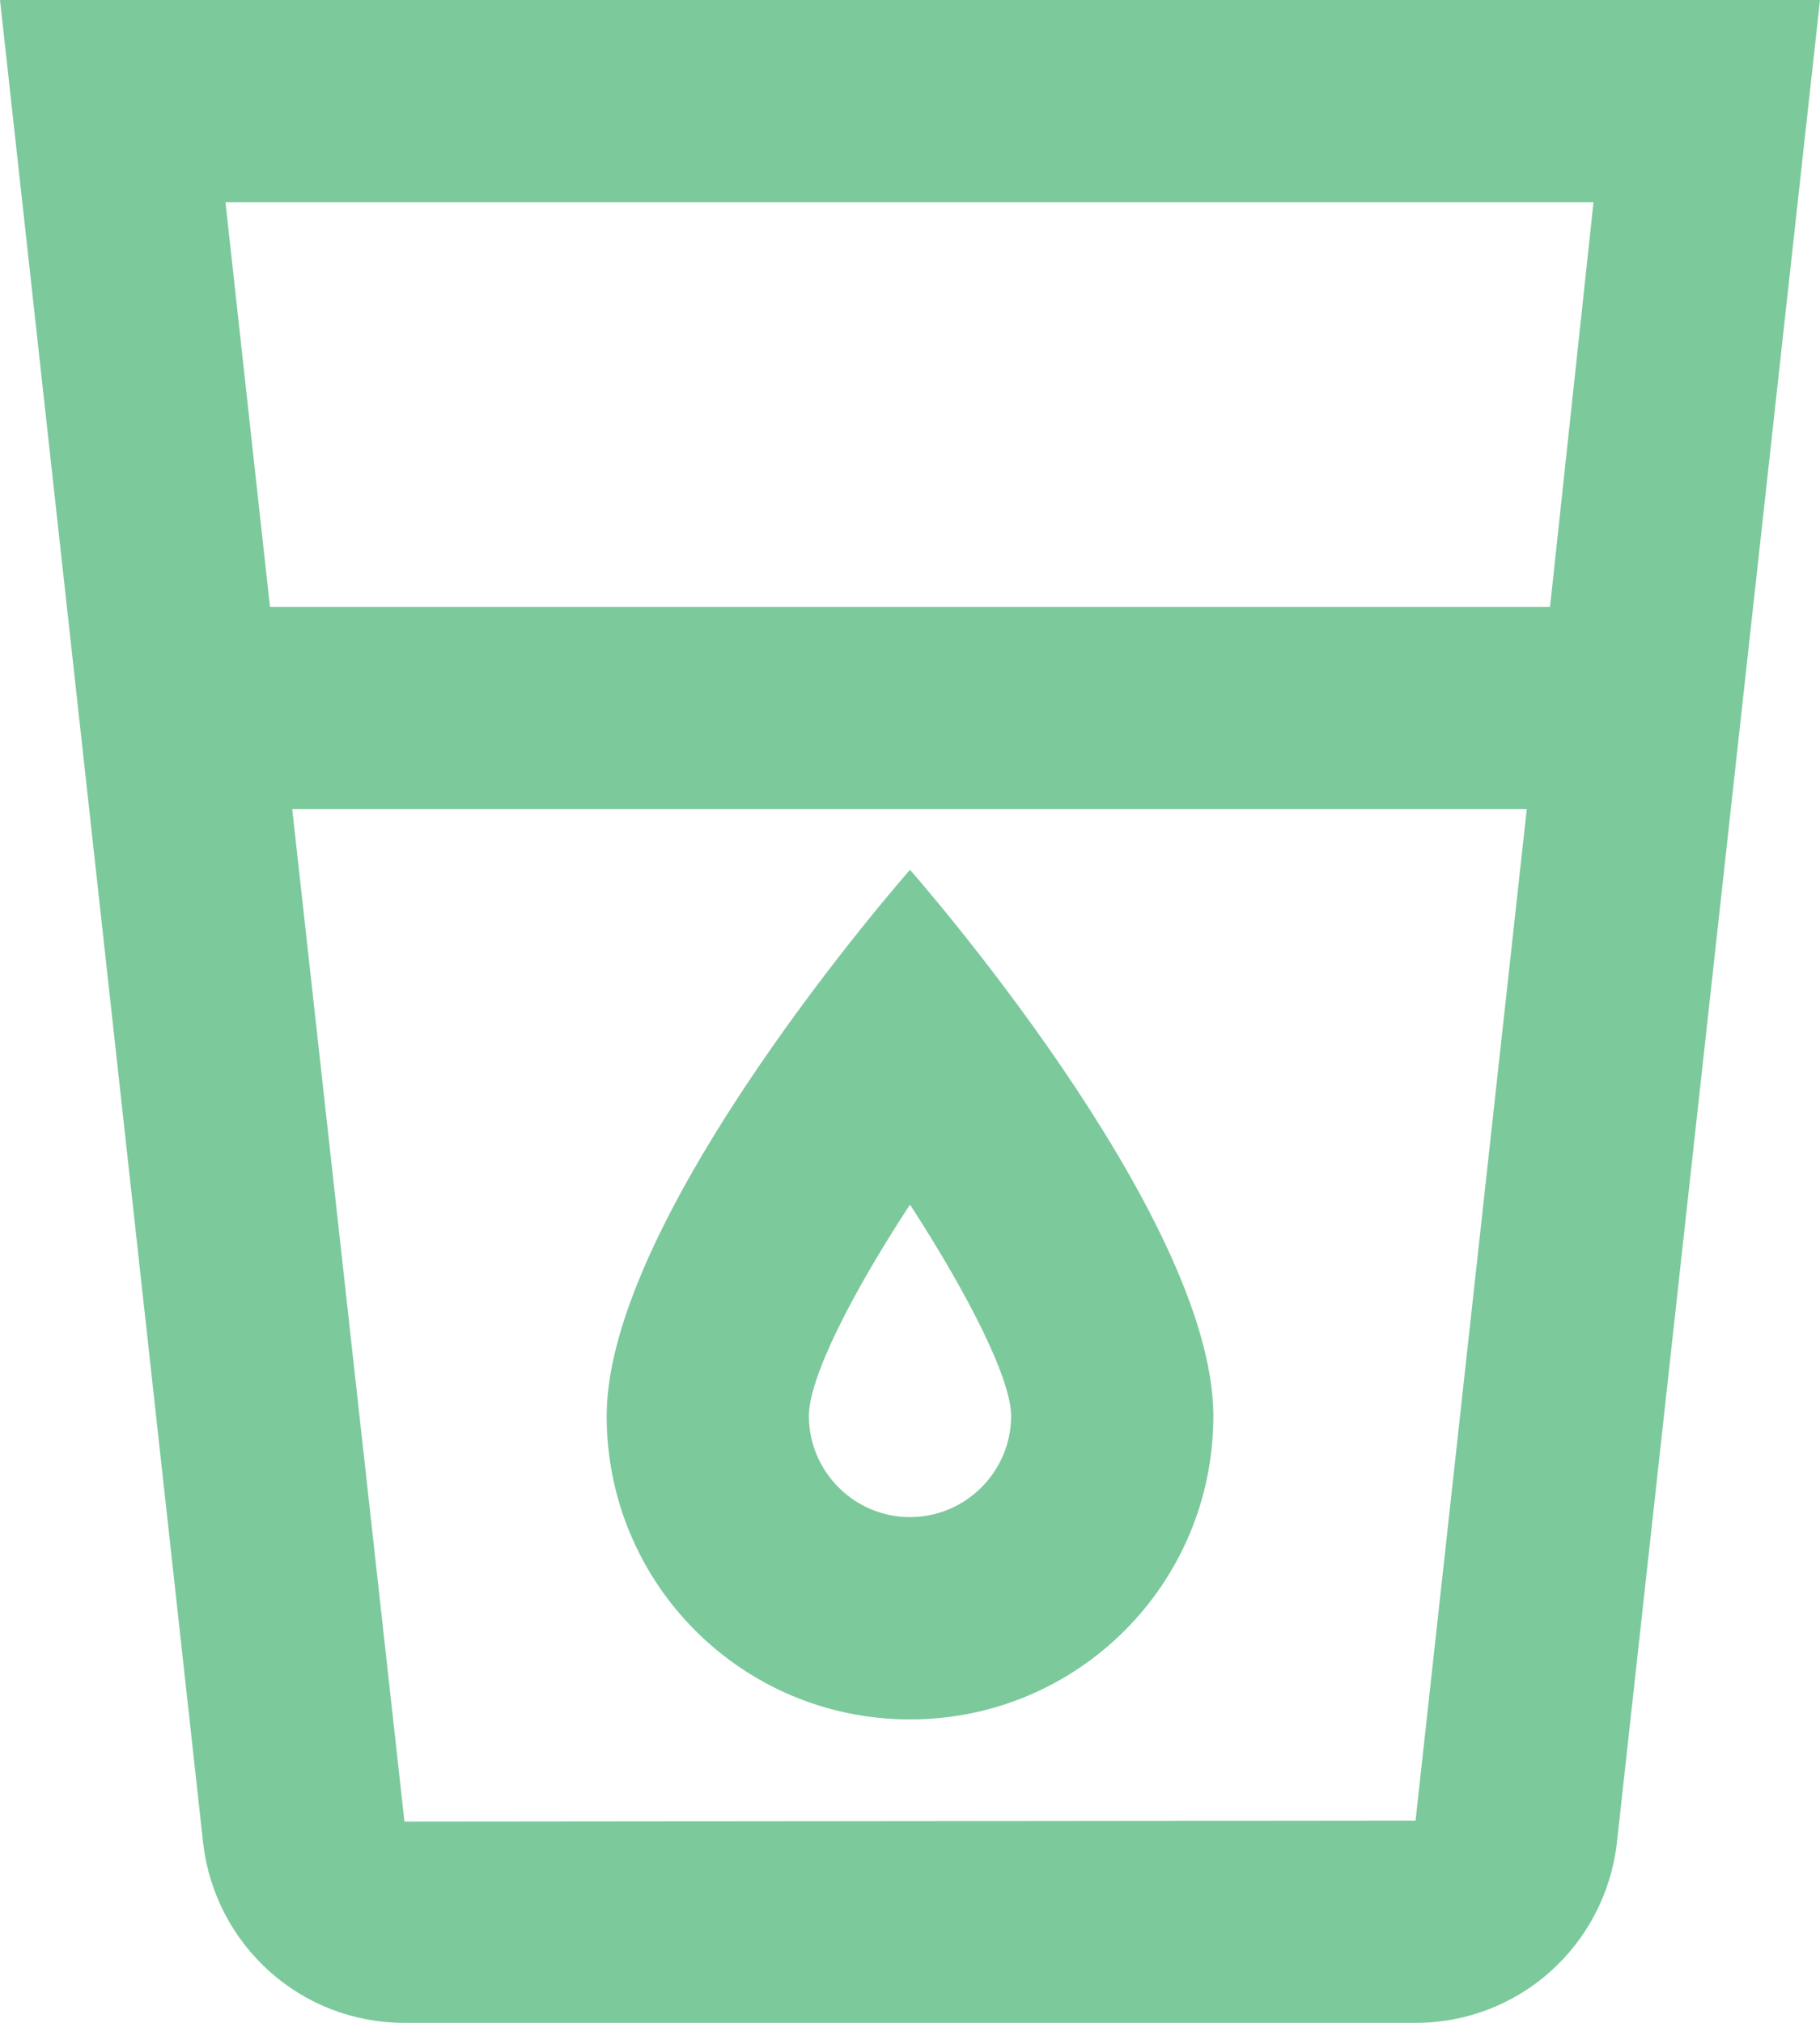
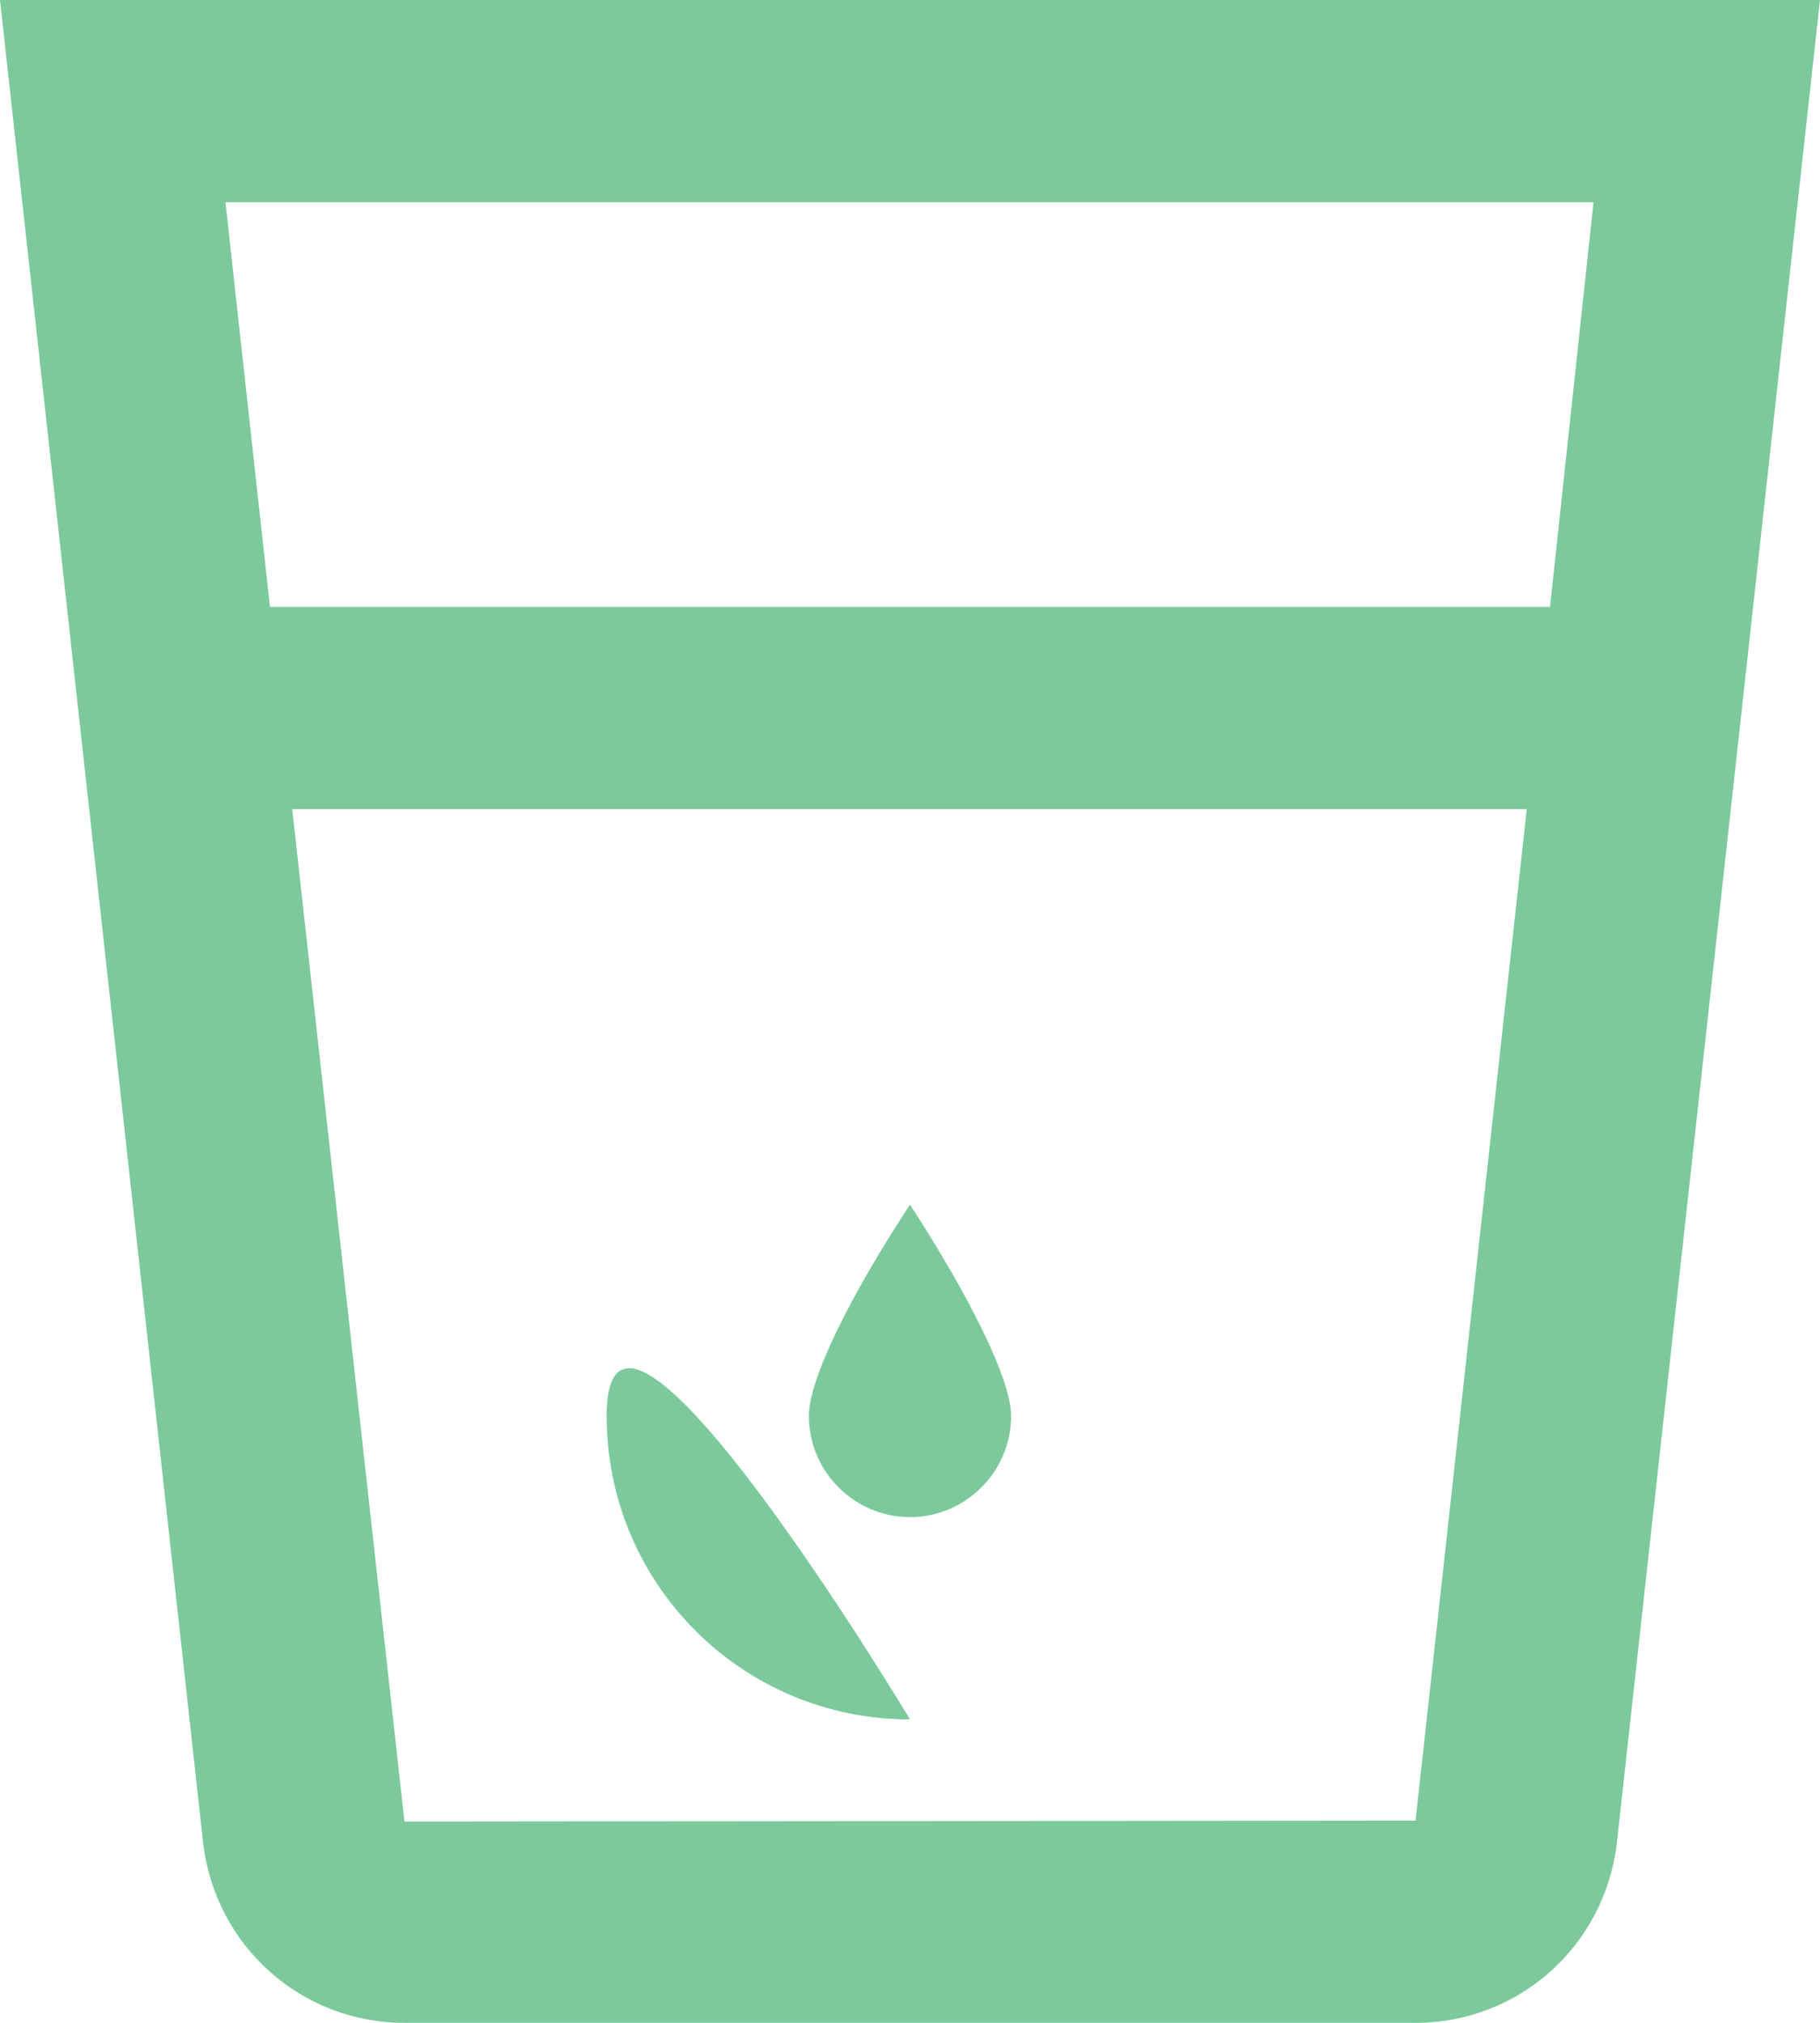
<svg xmlns="http://www.w3.org/2000/svg" width="18" height="20" fill="none" viewBox="0 0 18 20">
-   <path fill="#26A65B" fill-opacity=".6" fill-rule="evenodd" d="M0 0l2.01 18.23C2.13 19.23 2.97 20 4 20h10c1.03 0 1.87-.77 1.99-1.77L18 0H0zm4 18.01L2.89 8H15.1L14 18l-10 .01zM2.67 6h12.66l.43-4H2.23l.44 4zM9 17c1.66 0 3-1.34 3-3 0-2-3-5.4-3-5.4S6 12 6 14c0 1.66 1.34 3 3 3zm1-3c0-.36-.41-1.18-1-2.09-.59.9-1 1.72-1 2.09 0 .55.45 1 1 1s1-.45 1-1z" clip-rule="evenodd" />
+   <path fill="#26A65B" fill-opacity=".6" fill-rule="evenodd" d="M0 0l2.01 18.23C2.13 19.23 2.97 20 4 20h10c1.03 0 1.87-.77 1.99-1.77L18 0H0zm4 18.01L2.89 8H15.1L14 18l-10 .01zM2.67 6h12.66l.43-4H2.23l.44 4zM9 17S6 12 6 14c0 1.66 1.34 3 3 3zm1-3c0-.36-.41-1.18-1-2.09-.59.9-1 1.72-1 2.09 0 .55.45 1 1 1s1-.45 1-1z" clip-rule="evenodd" />
</svg>